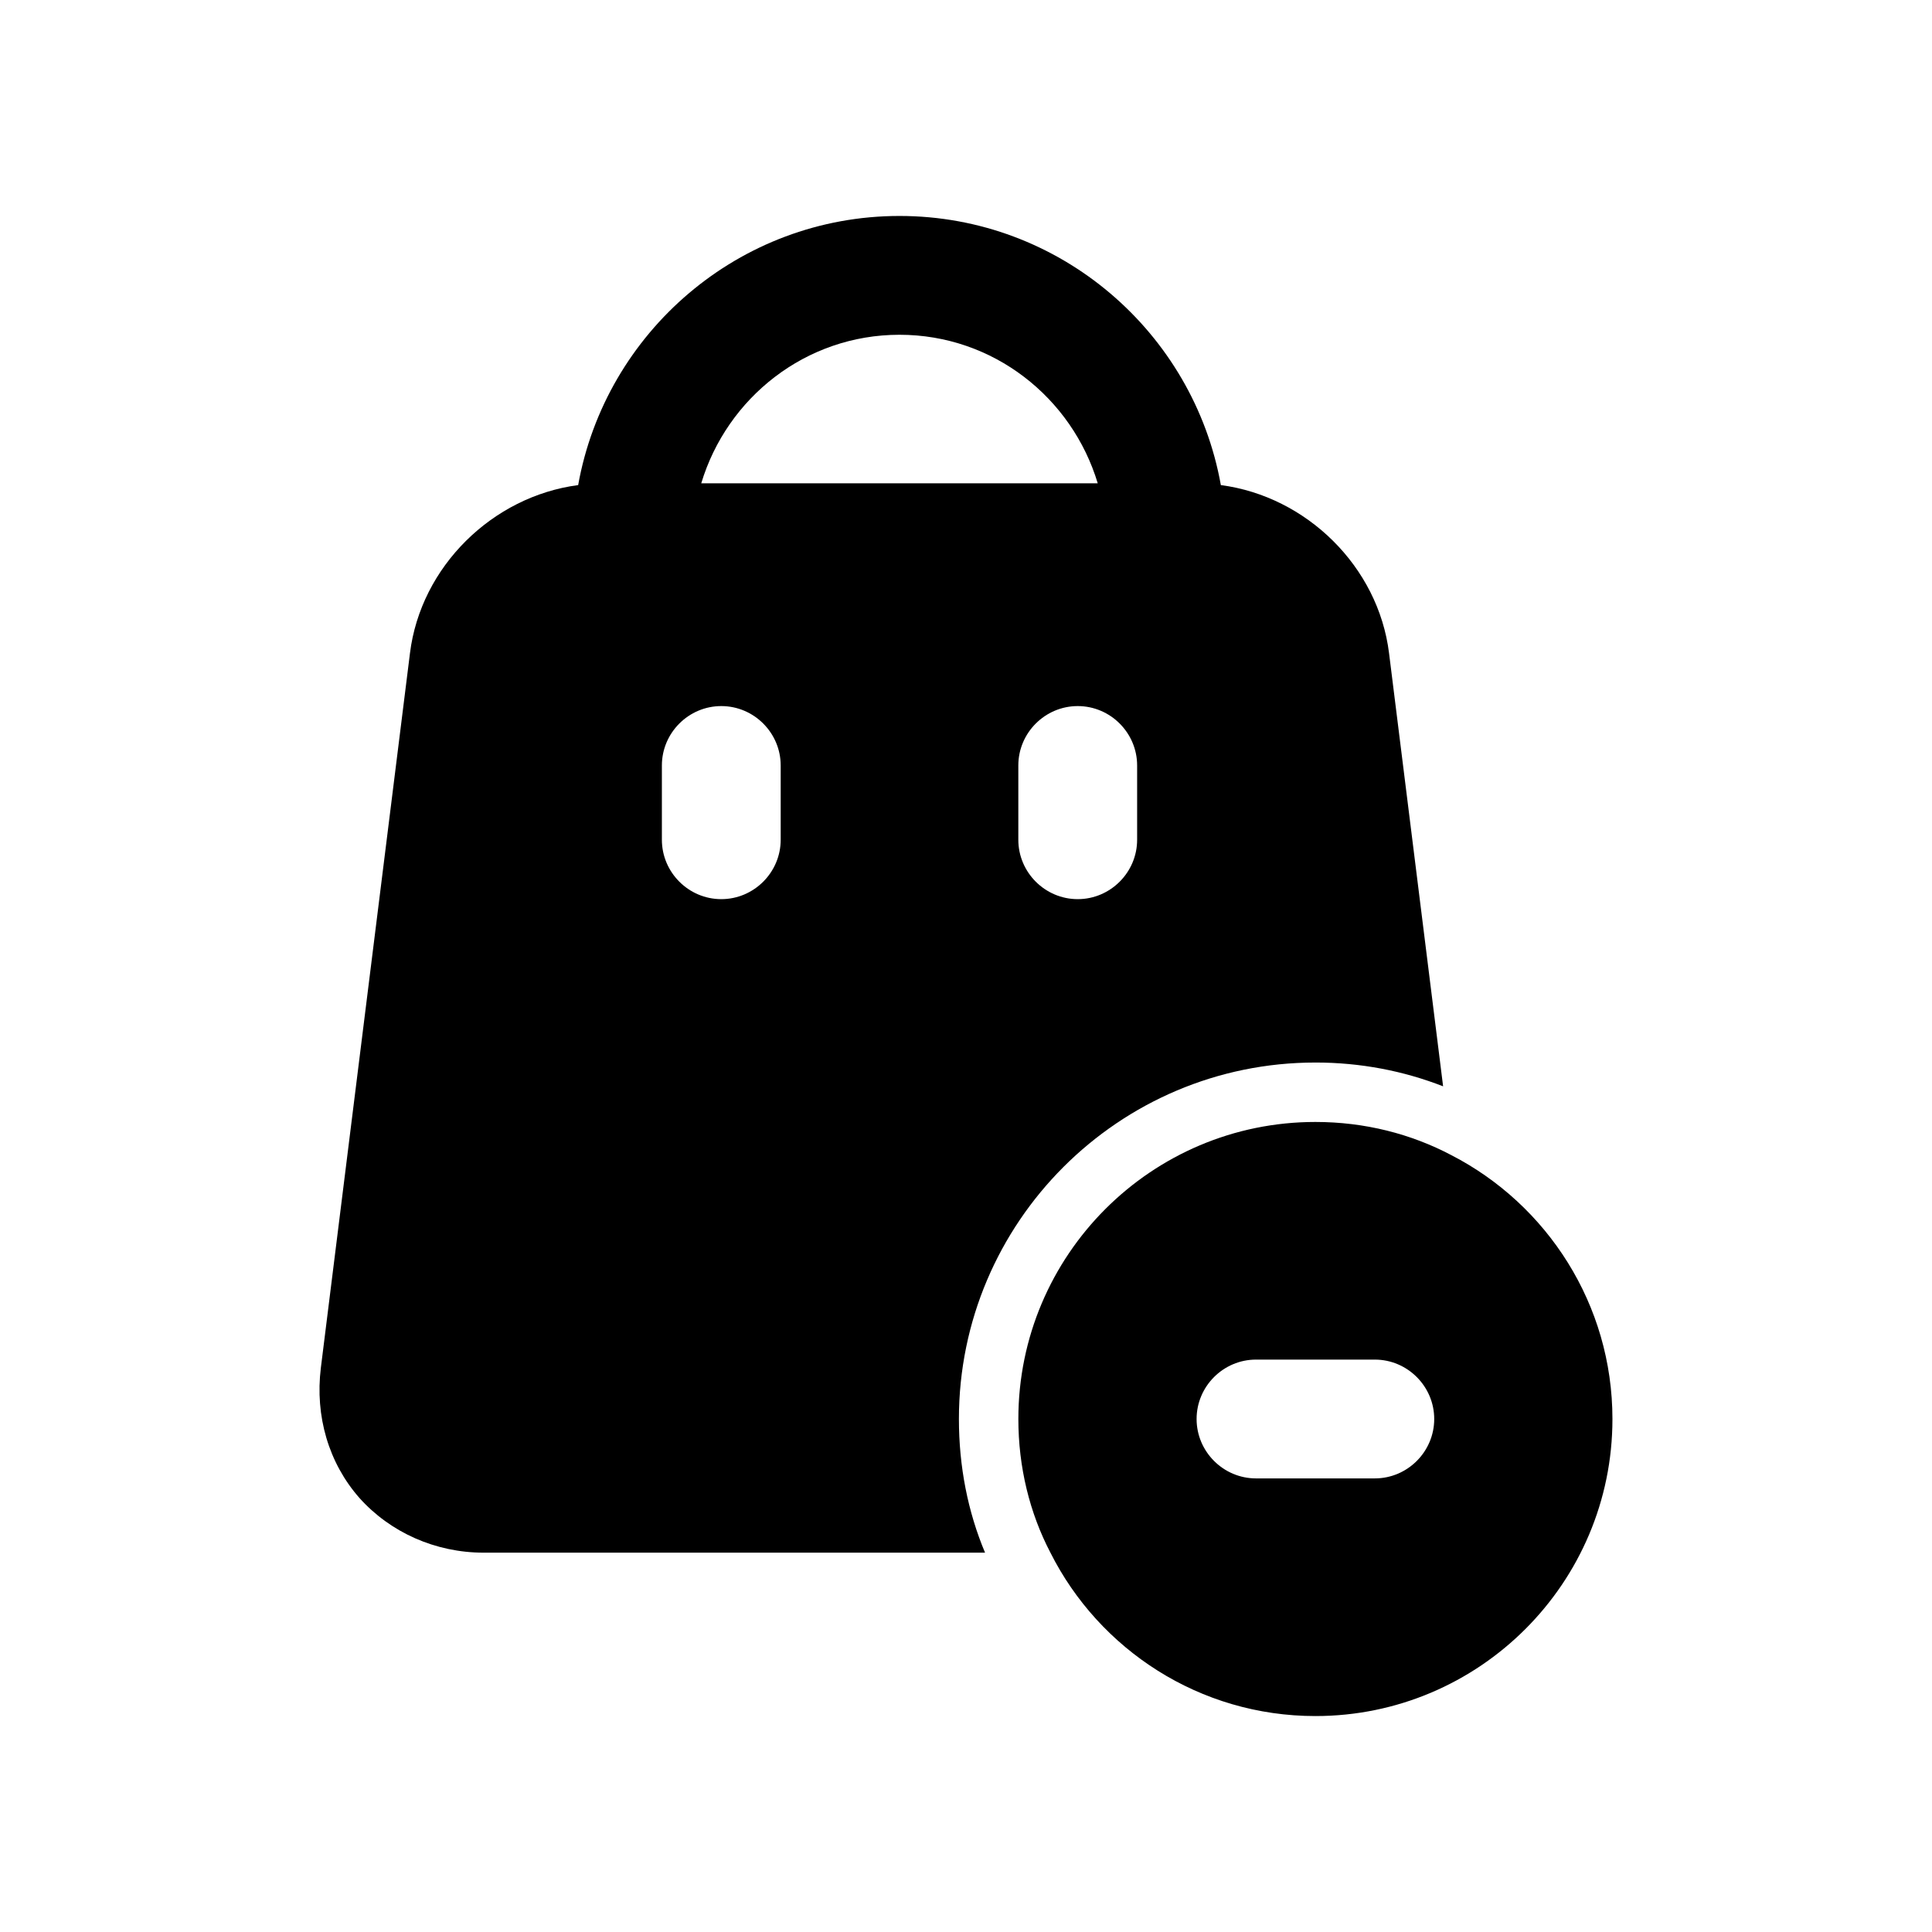
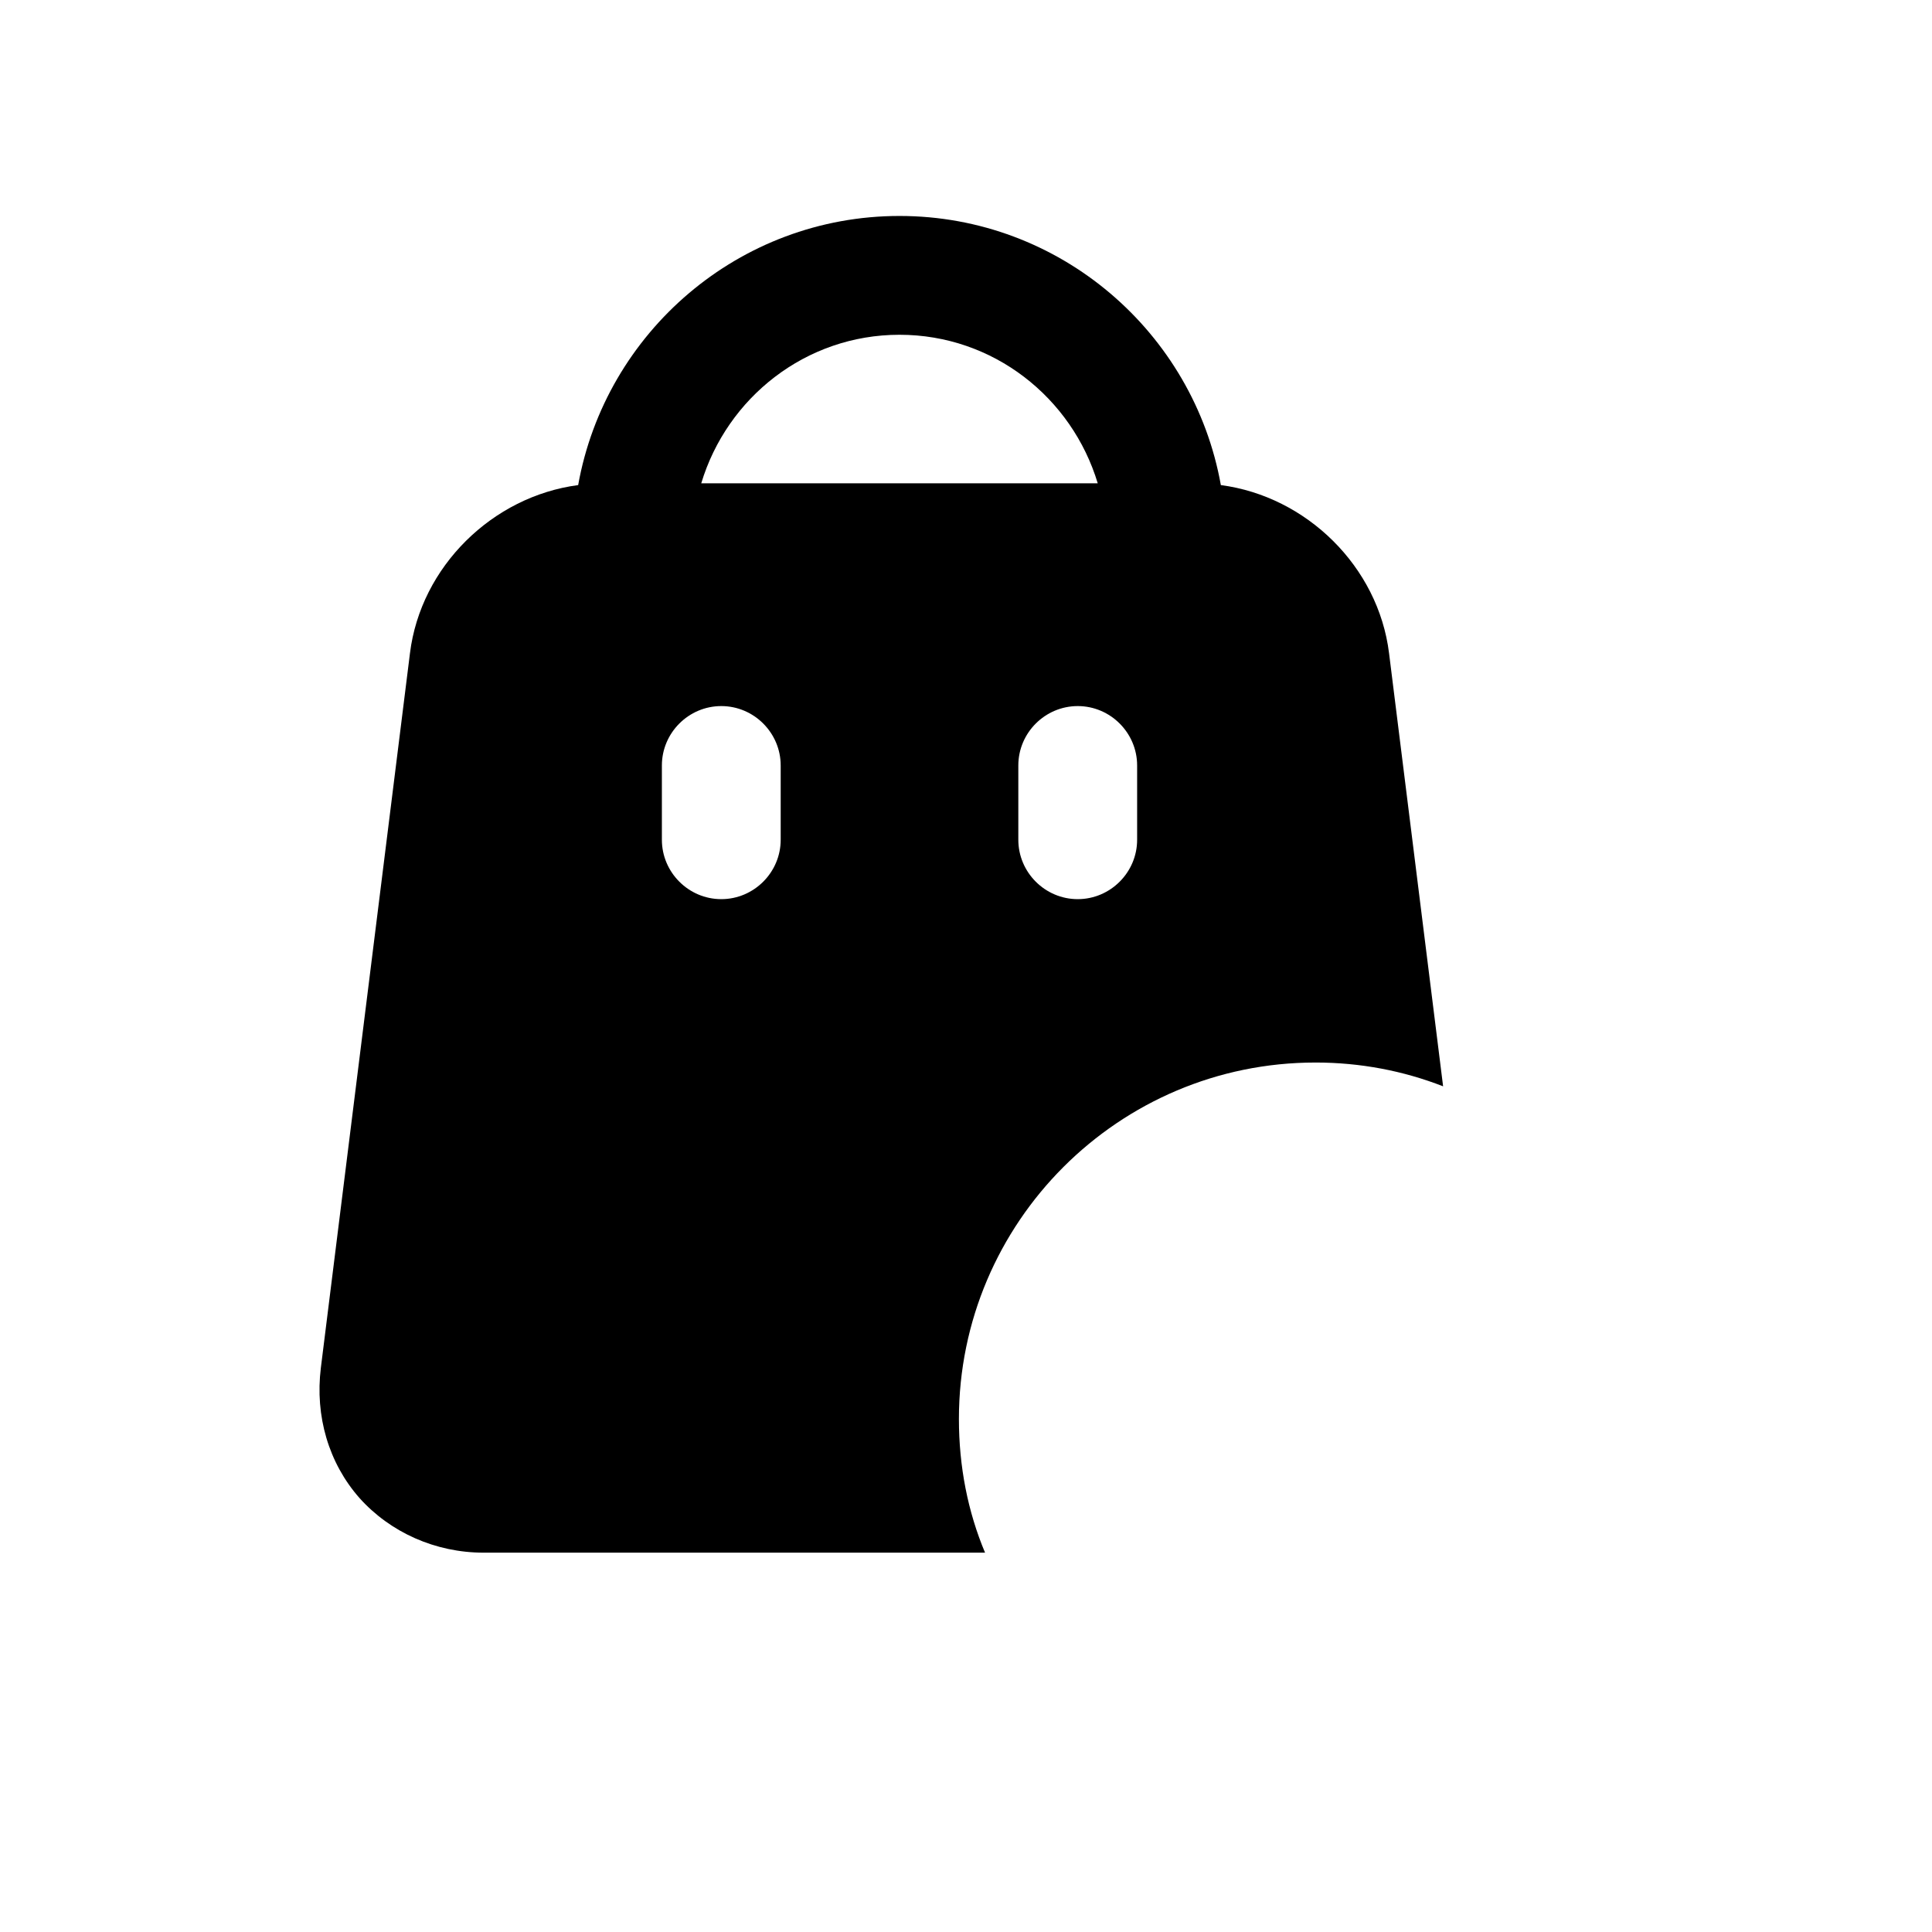
<svg xmlns="http://www.w3.org/2000/svg" fill="#000000" width="800px" height="800px" version="1.1" viewBox="144 144 512 512">
  <g>
-     <path d="m528.65 450.14c-10.711-5.66-22.984-8.809-36.055-8.809-43.449 0-78.719 35.27-78.719 78.719 0 12.746 2.988 24.879 8.5 35.426 12.906 25.66 39.516 43.297 70.219 43.297 43.449 0 78.719-35.27 78.719-78.719 0-30.387-17.316-56.848-42.664-69.914zm-20.309 85.652h-31.488c-8.656 0-15.742-7.09-15.742-15.742 0-8.656 7.09-15.742 15.742-15.742h31.488c8.656 0 15.742 7.09 15.742 15.742 0 8.656-7.086 15.742-15.742 15.742z" />
    <path d="m492.59 425.58c11.961 0 23.301 2.199 33.848 6.305l-14.324-114.77c-2.836-22.984-21.887-41.574-44.559-44.559h-0.016c-7.242-40.484-42.637-71.324-85.164-71.324-42.523 0-77.914 30.844-85.156 71.324h-0.016c-22.668 2.984-41.719 21.57-44.559 44.559l-23.617 189.39c-1.566 12.762 2.055 25.199 10.238 34.484 8.188 9.133 20.148 14.484 32.902 14.484h132.88c-4.566-10.871-6.926-22.832-6.926-35.426 0.004-52.105 42.355-94.465 94.469-94.465zm-141.7-59.039c0 8.656-7.09 15.742-15.742 15.742-8.656 0-15.742-7.09-15.742-15.742v-19.68c0-8.656 7.09-15.742 15.742-15.742 8.656 0 15.742 7.09 15.742 15.742zm-21.051-94.465c6.828-22.676 27.66-39.359 52.535-39.359 24.879 0 45.711 16.684 52.535 39.359zm84.027 94.465v-19.68c0-8.656 7.09-15.742 15.742-15.742 8.656 0 15.742 7.09 15.742 15.742v19.68c0 8.656-7.09 15.742-15.742 15.742-8.656 0-15.742-7.086-15.742-15.742z" />
  </g>
</svg>